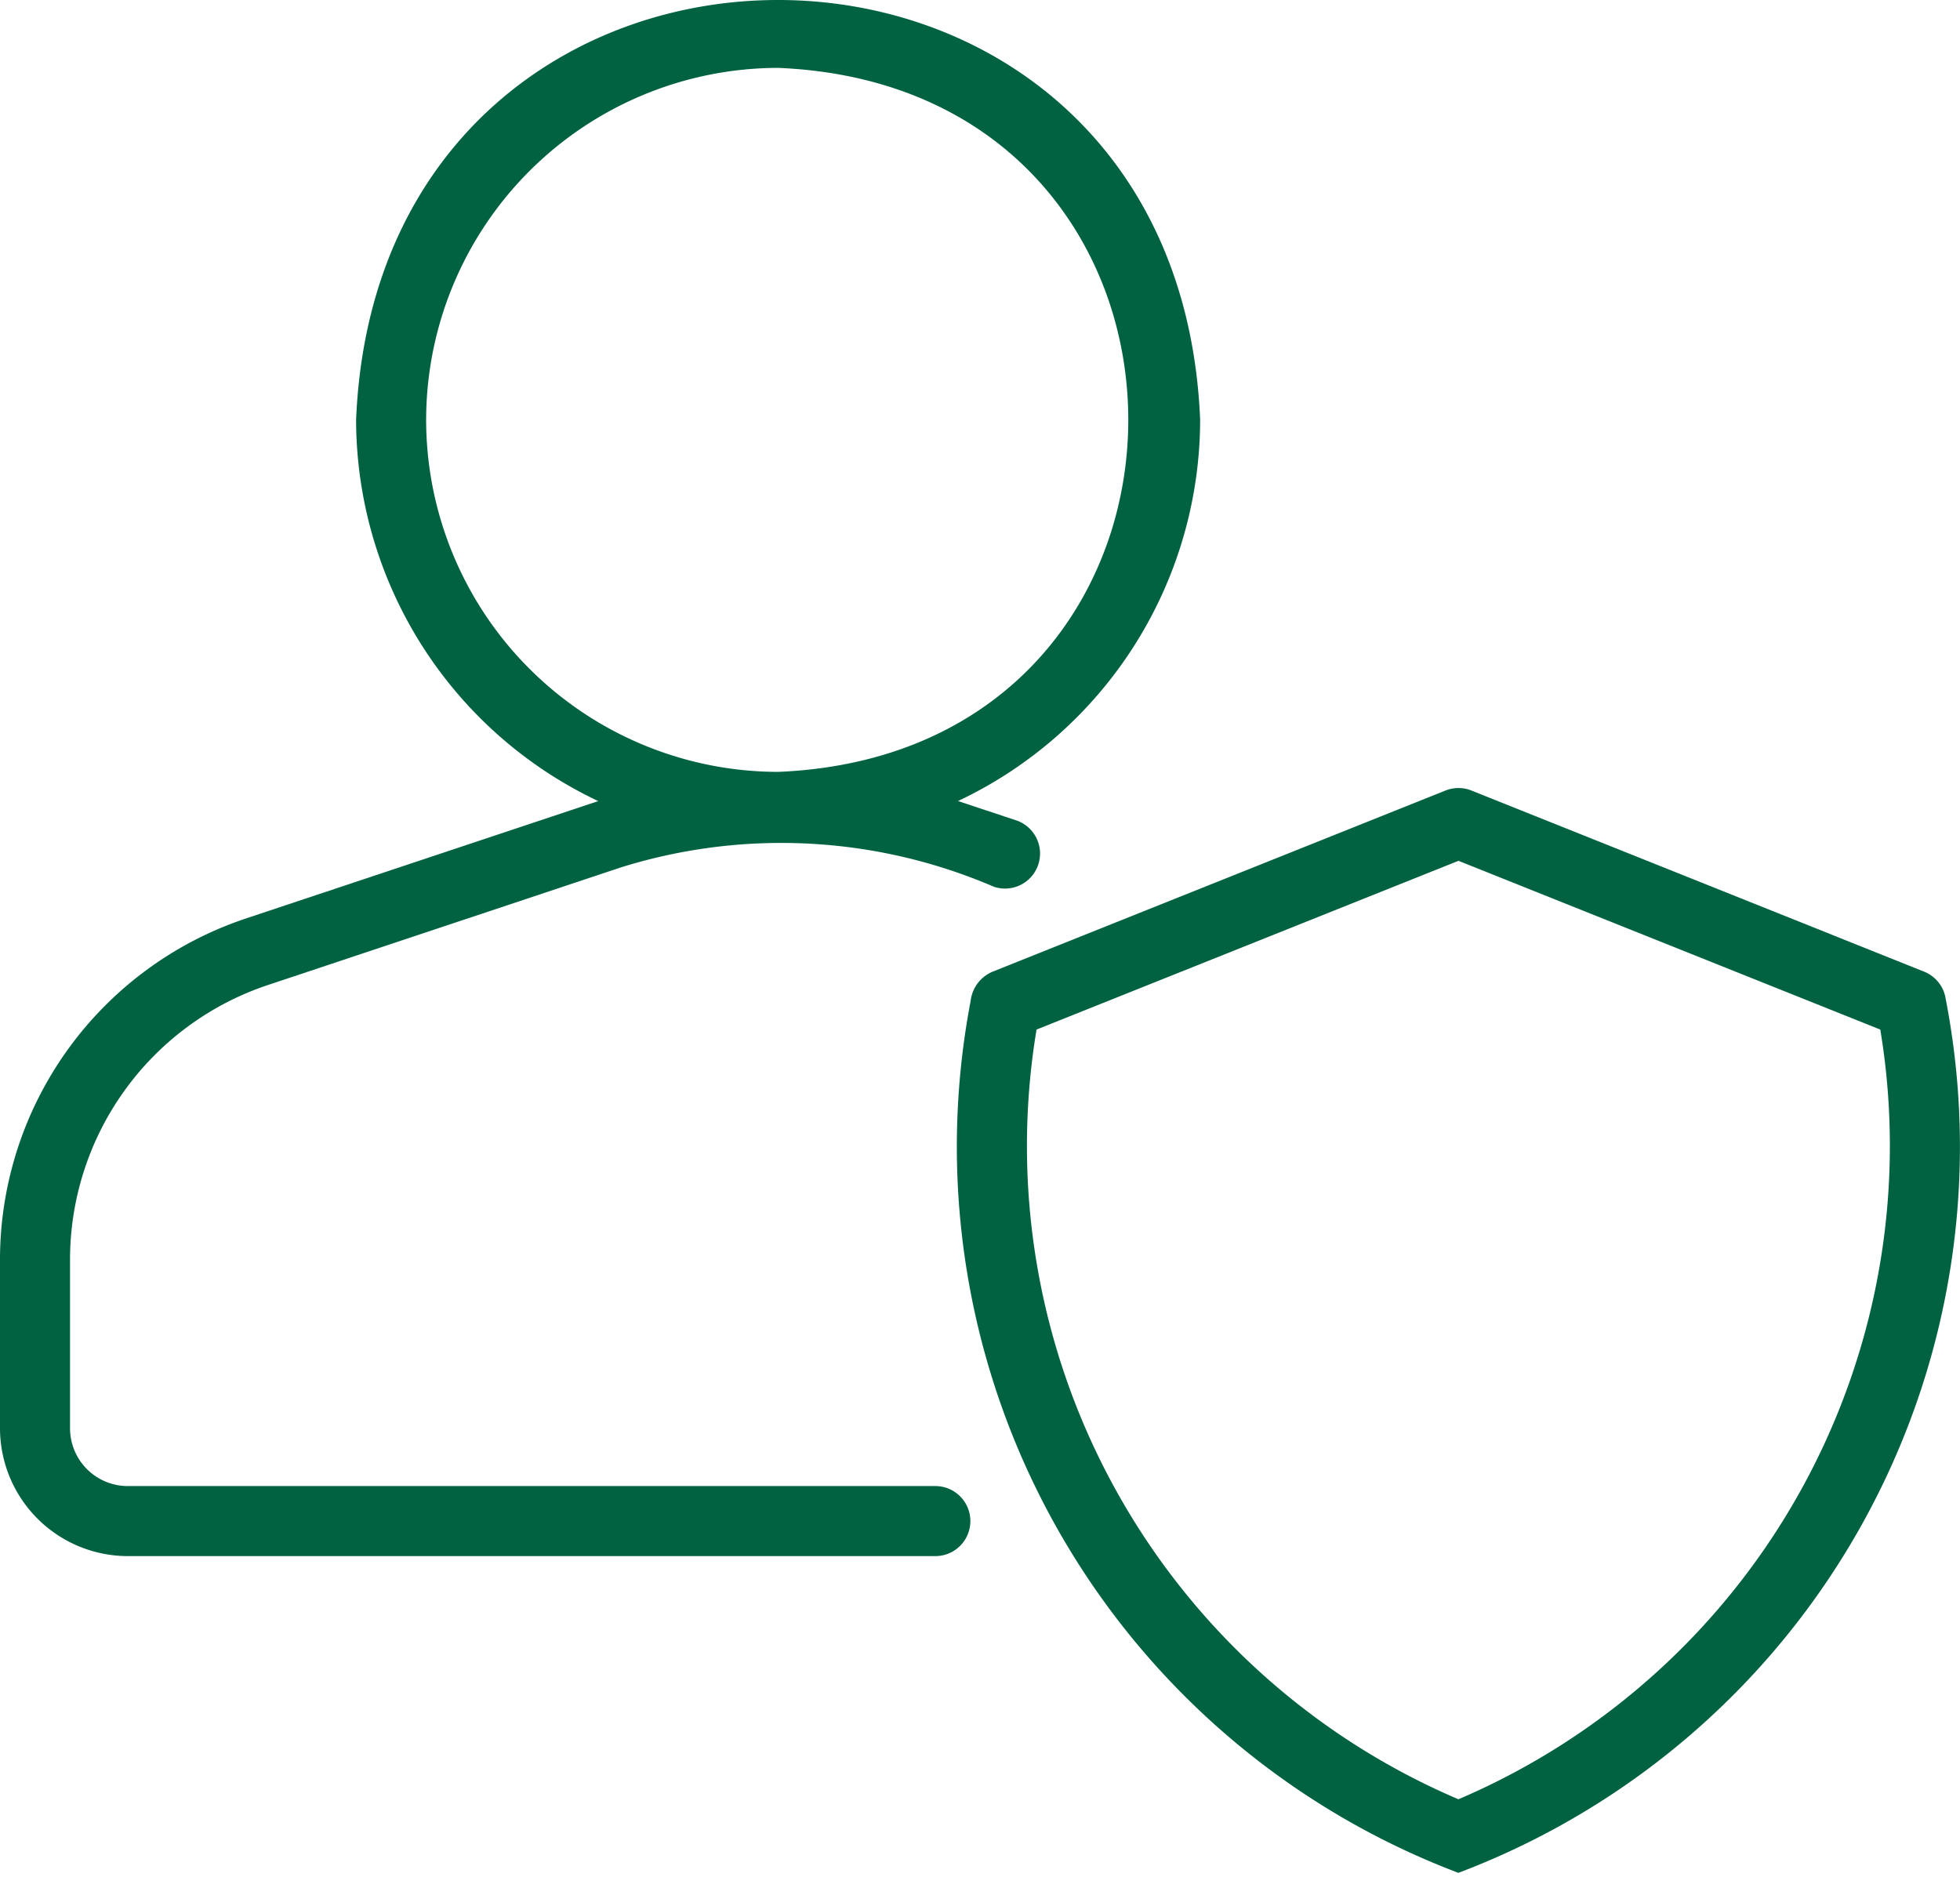
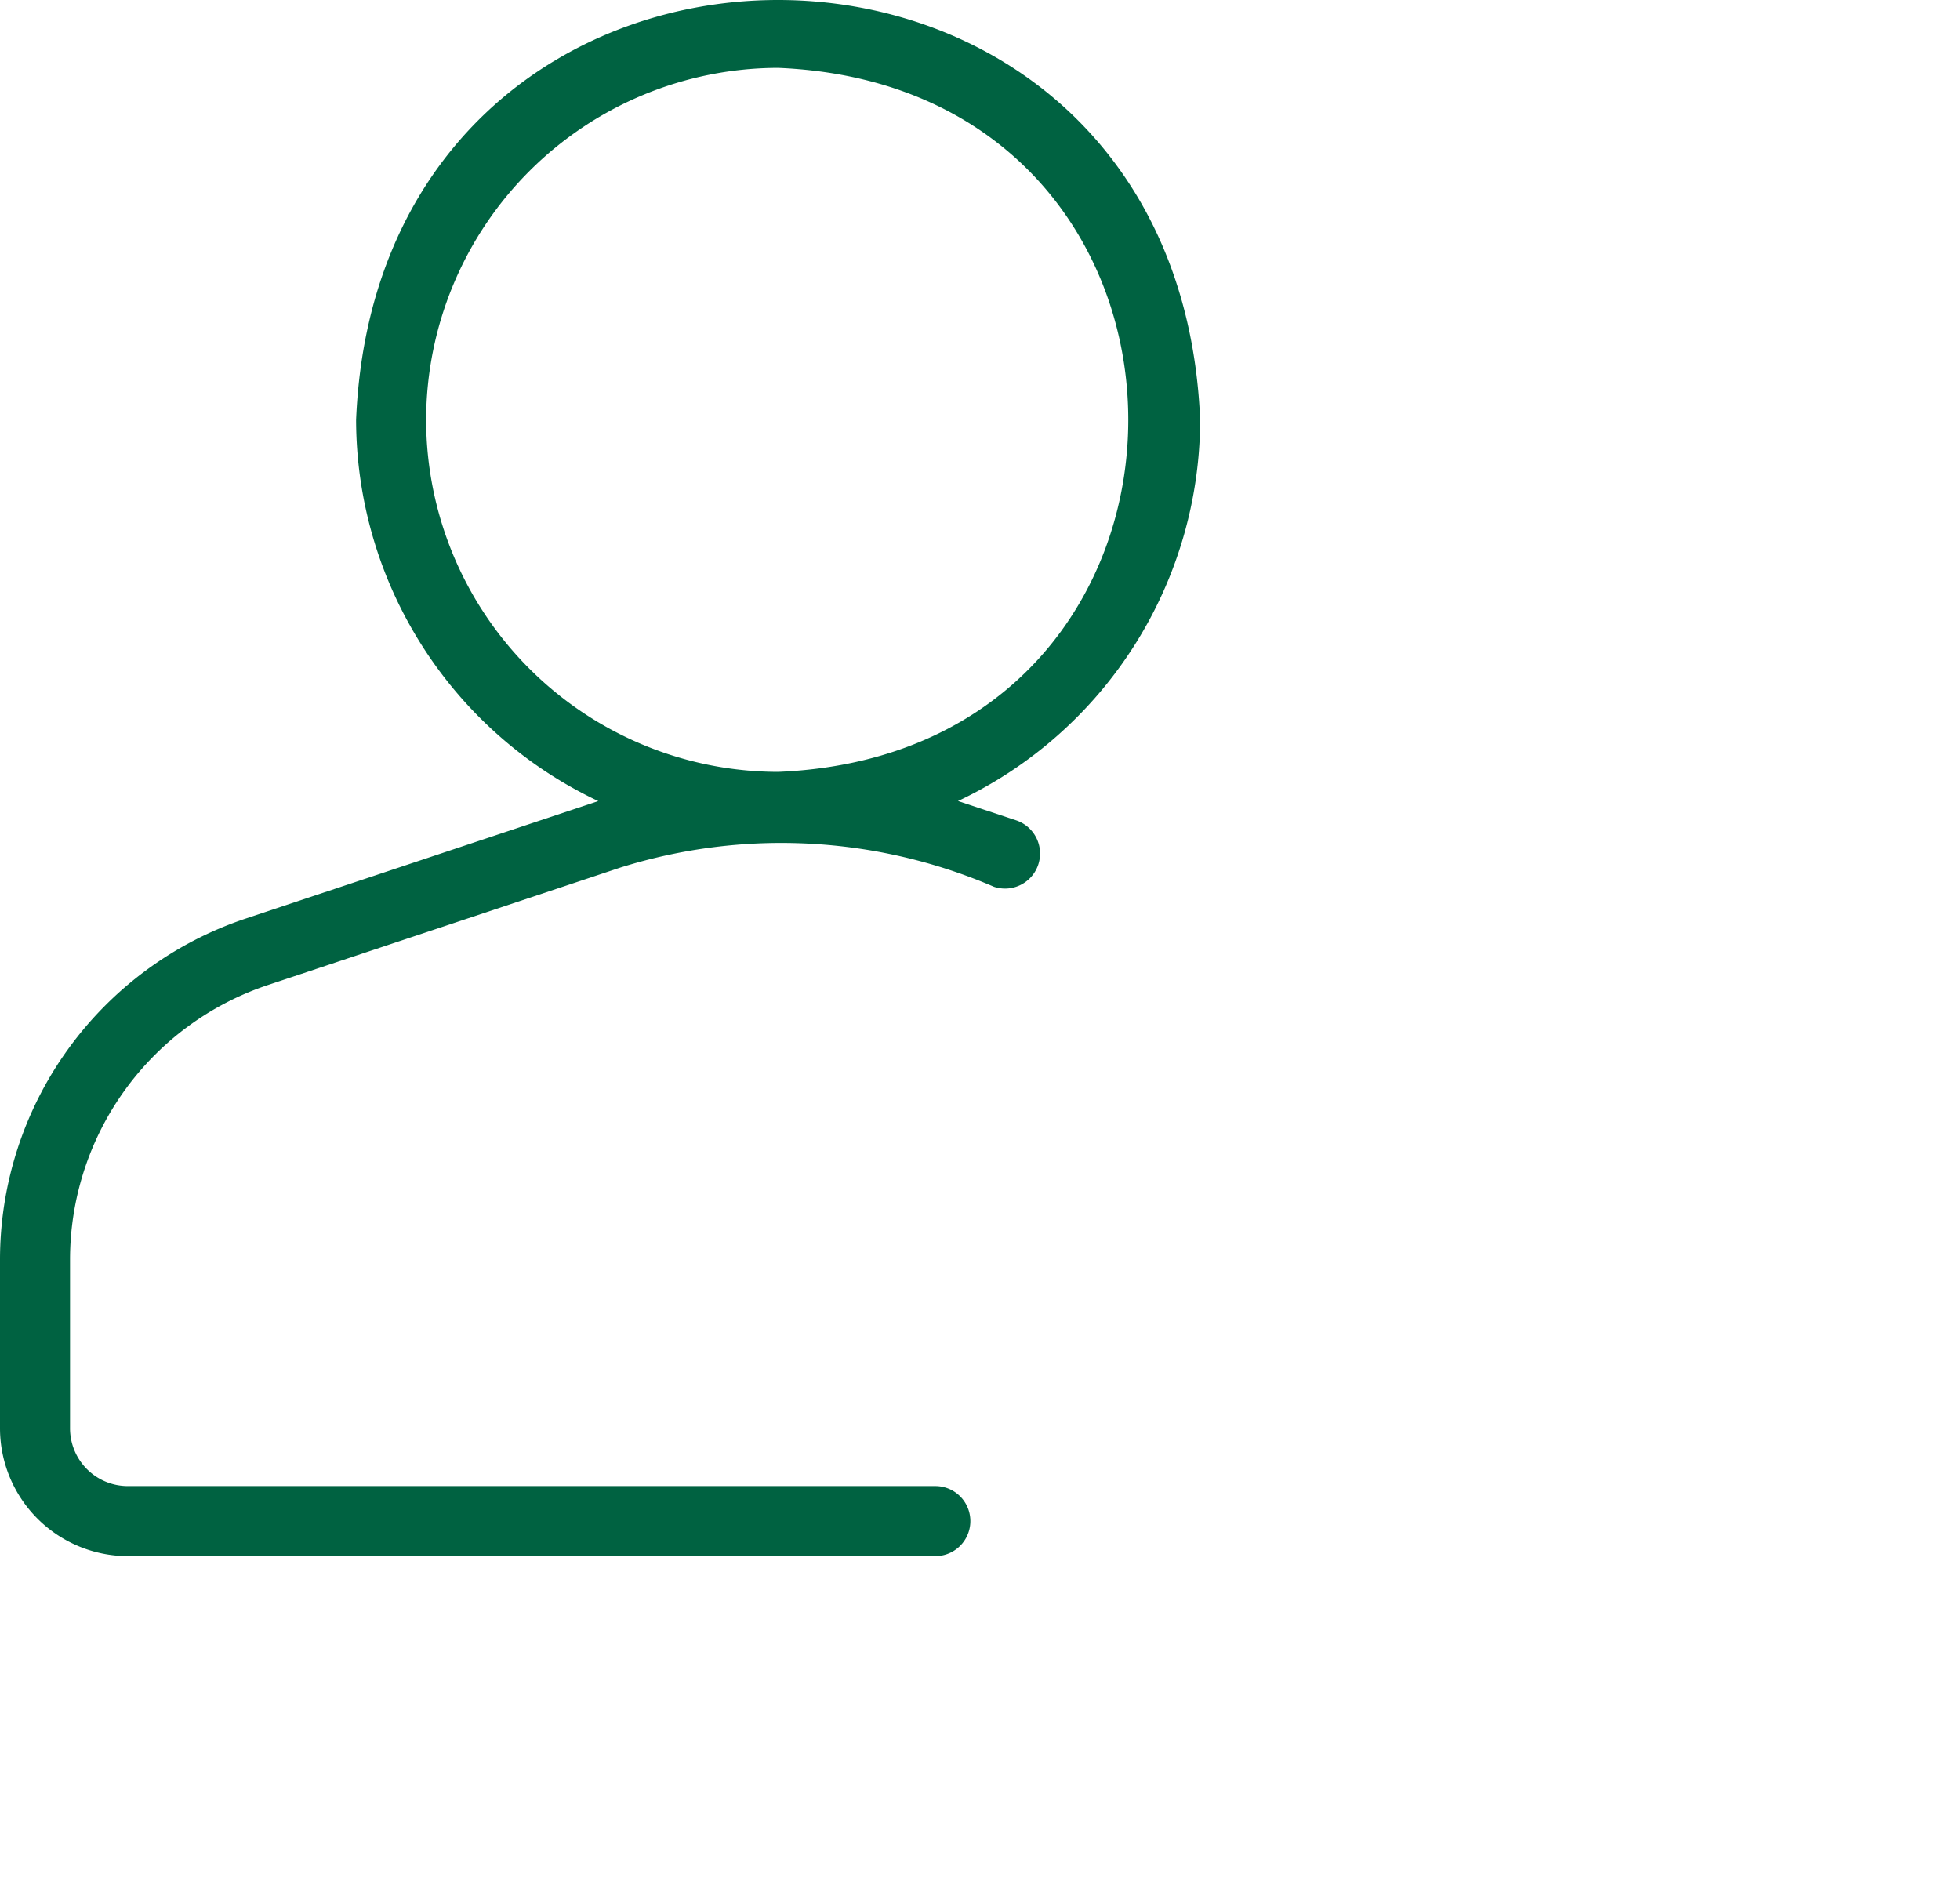
<svg xmlns="http://www.w3.org/2000/svg" width="60" height="58" viewBox="0 0 60 58" fill="none">
  <path d="M28.633 45.49H3.913a1.769 1.769 0 0 1-1.769-1.77v-5.146a8.862 8.862 0 0 1 6.074-8.427l10.773-3.59a16.465 16.465 0 0 1 11.438.589 1.072 1.072 0 0 0 .674-2.036l-1.777-.589a12.925 12.925 0 0 0 7.413-11.669c-.707-17.13-25.127-17.142-25.838 0a12.932 12.932 0 0 0 7.413 11.67L7.54 28.112A11.012 11.012 0 0 0 0 38.575v5.146a3.917 3.917 0 0 0 3.912 3.913h24.721a1.072 1.072 0 0 0 0-2.144ZM13.045 12.852A10.79 10.79 0 0 1 23.82 2.078c14.294.592 14.29 20.96 0 21.55a10.788 10.788 0 0 1-10.775-10.775Z" fill="#006241" />
-   <path d="M59.553 30.525a1.07 1.07 0 0 0-.652-.782l-13.857-5.544a1.068 1.068 0 0 0-.795 0L30.39 29.743c-.373.154-.633.5-.677.9A23.769 23.769 0 0 0 44.645 57.33a23.76 23.76 0 0 0 14.907-26.804ZM44.646 55.078a21.744 21.744 0 0 1-12.915-23.562l12.915-5.166 12.914 5.166a21.749 21.749 0 0 1-12.915 23.562h.001Z" fill="#006241" />
</svg>